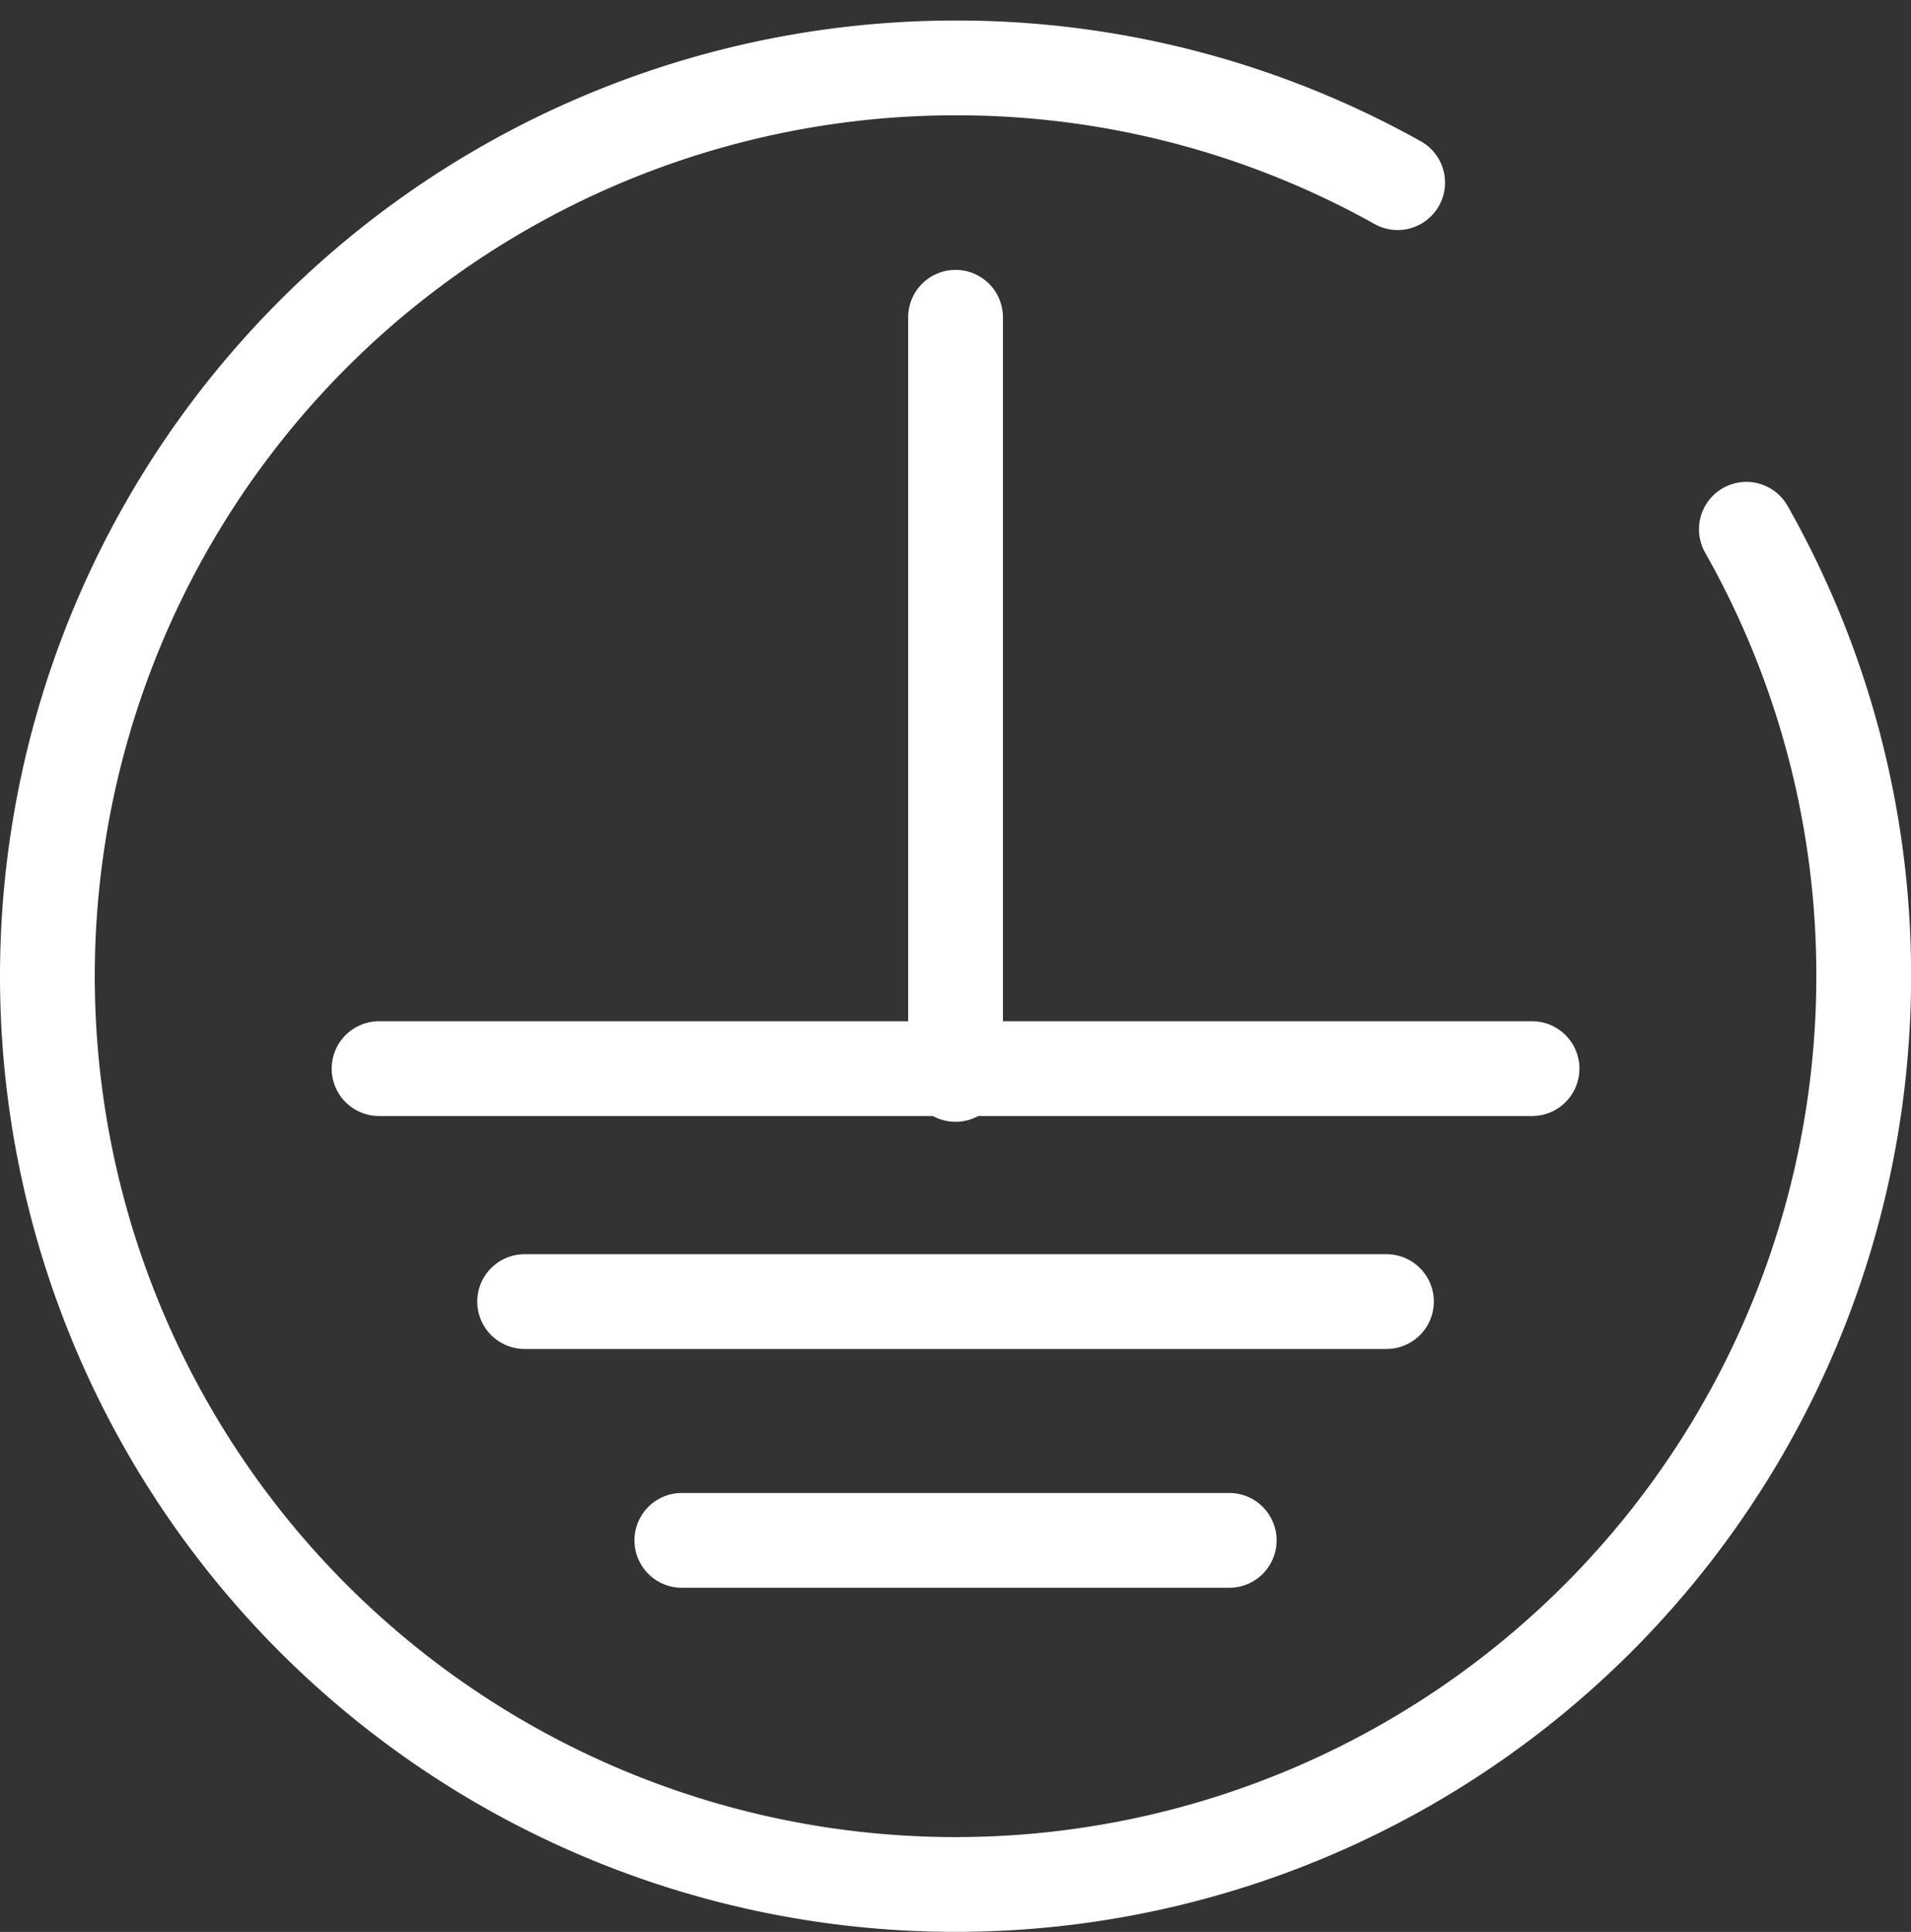
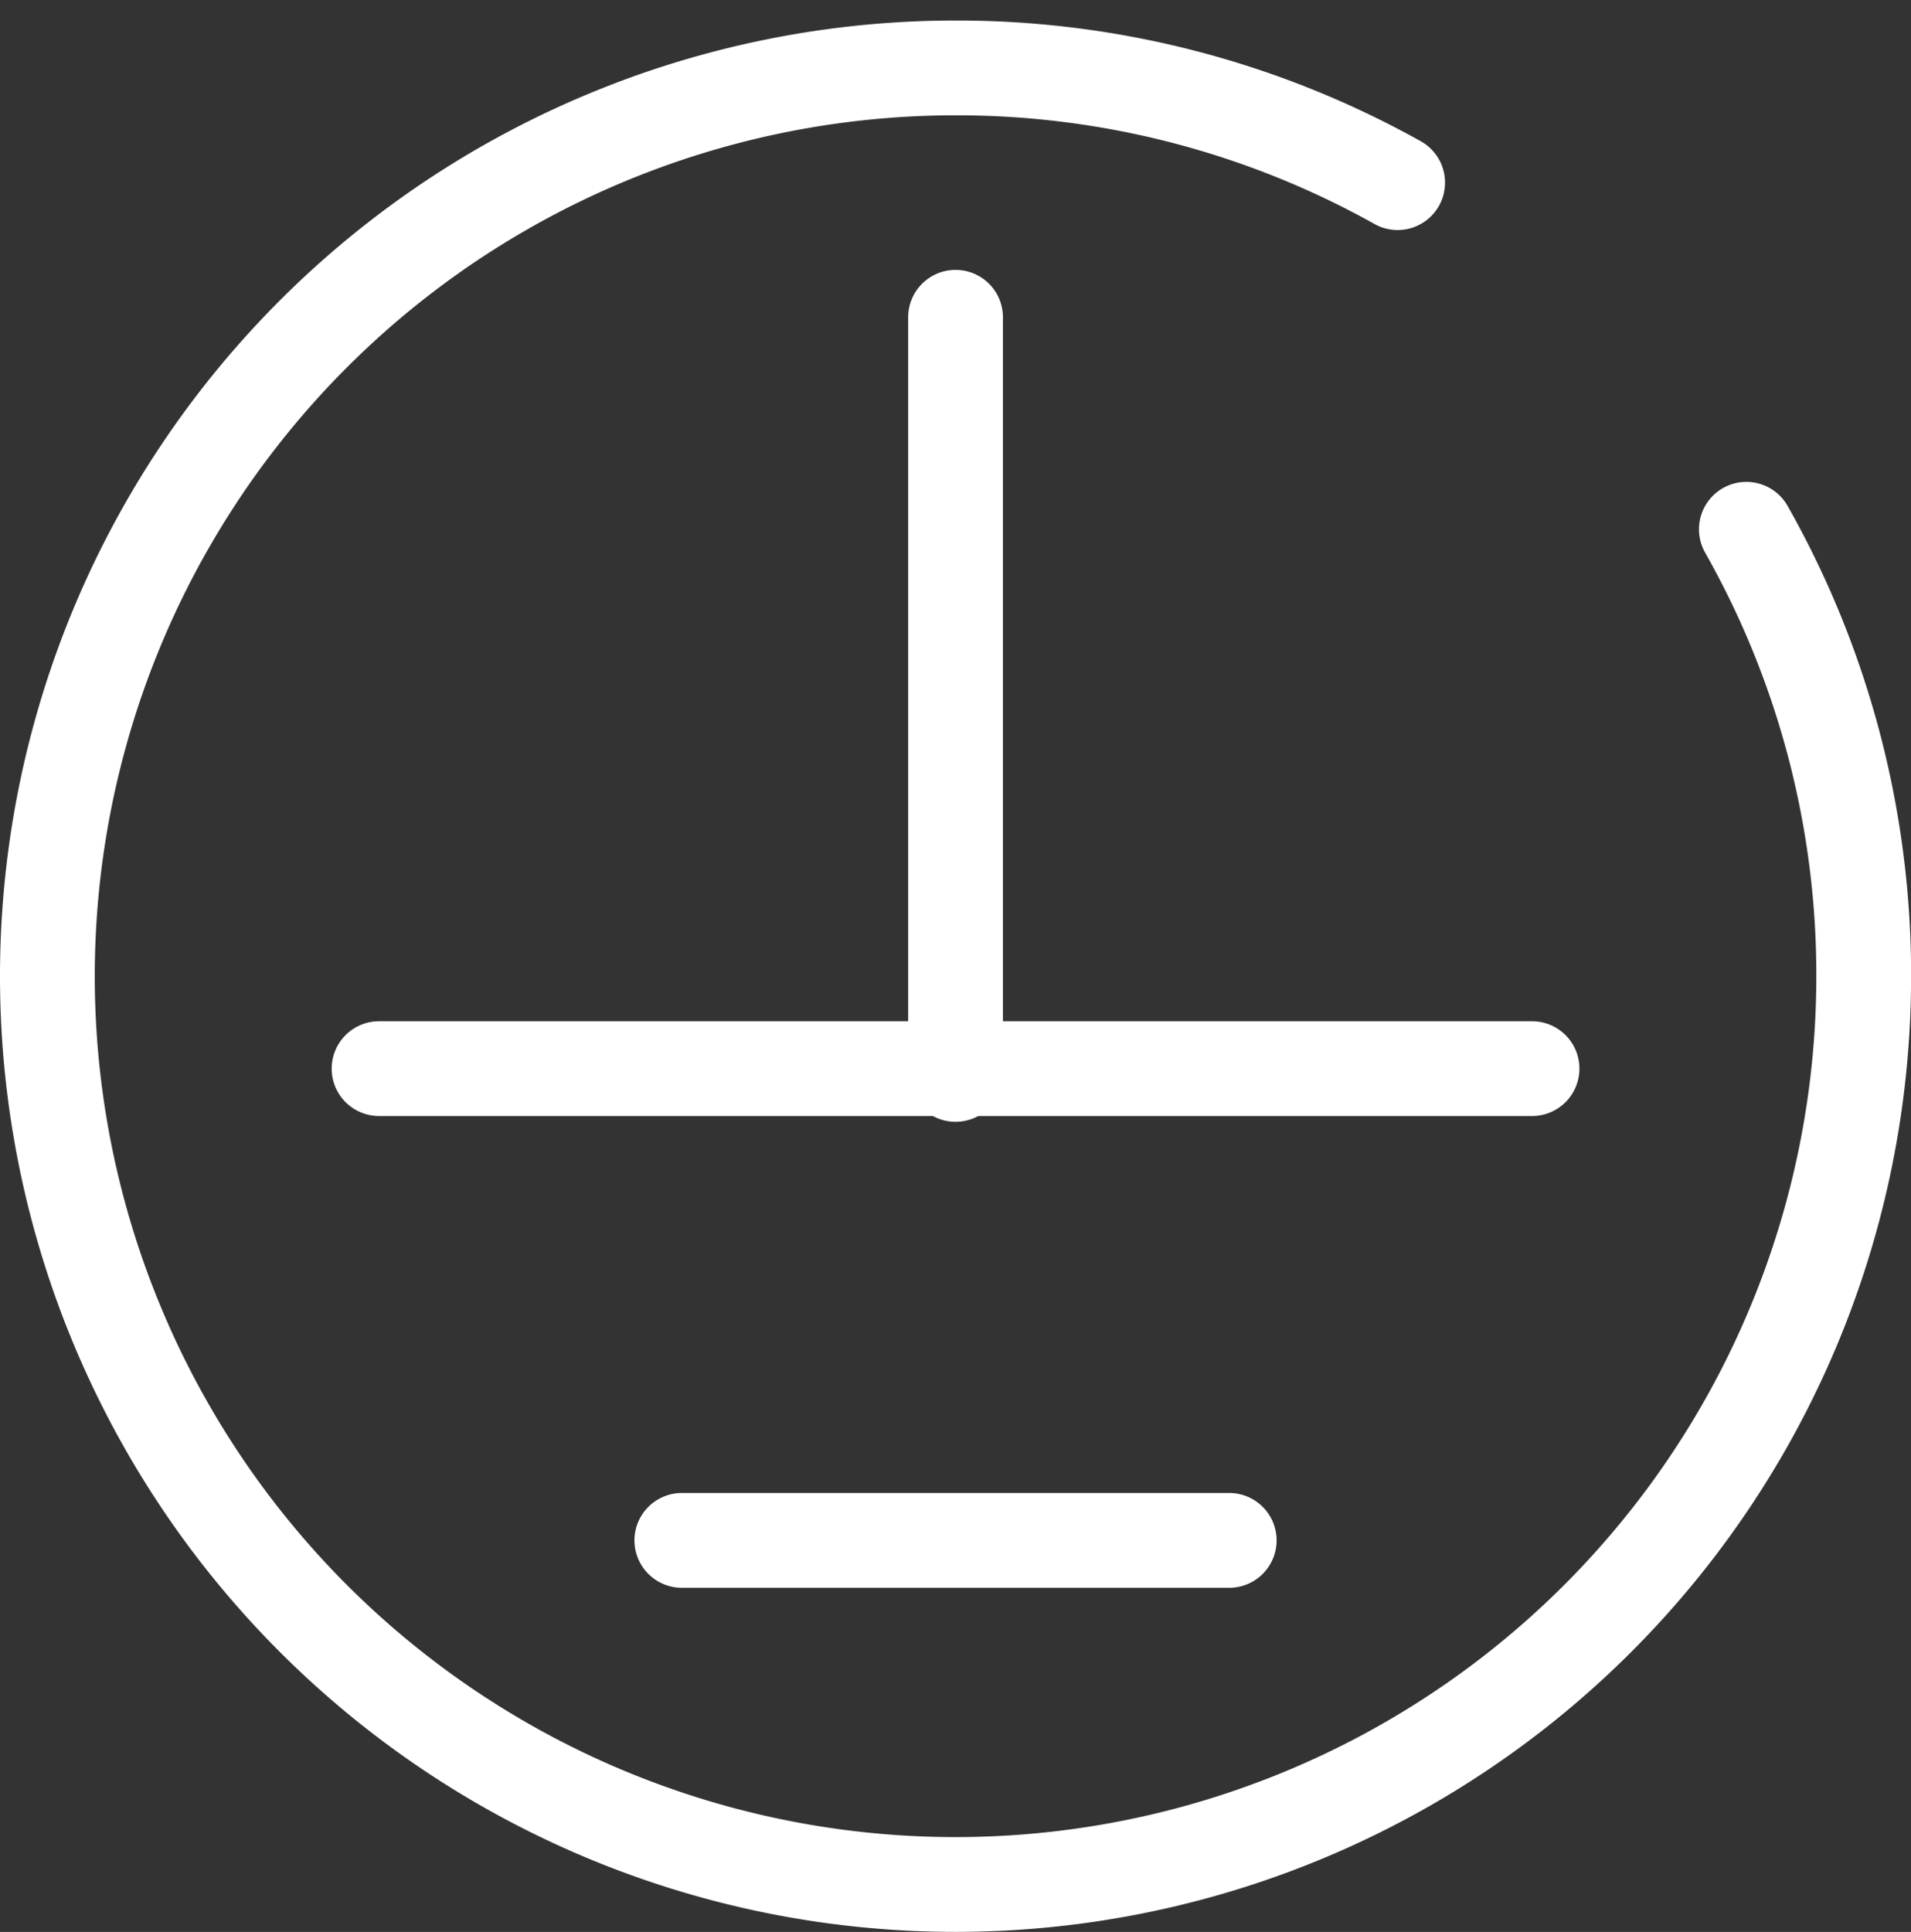
<svg xmlns="http://www.w3.org/2000/svg" width="40.326" height="40.76" viewBox="0 0 40.326 40.76">
  <rect x="0" y="0" width="40.326" height="40.76" fill="#333333" stroke="none" />
  <defs>
    <clipPath id="clip-path">
      <path id="Pfad_3882" data-name="Pfad 3882" d="M0-51.22H39.193V-90.413H0Z" transform="translate(0 90.413)" fill="none" />
    </clipPath>
  </defs>
  <g id="Gruppe_510" data-name="Gruppe 510" transform="translate(-812.283 -2217.843)">
    <g id="Gruppe_508" data-name="Gruppe 508" transform="translate(812.85 2308.256)">
      <g id="Gruppe_504" data-name="Gruppe 504" transform="translate(19.597 -83.719)">
        <path id="Pfad_3883" data-name="Pfad 3883" d="M0,0V15.974" fill="none" stroke="#fff" stroke-linecap="round" stroke-linejoin="round" stroke-width="2" />
      </g>
      <g id="Gruppe_505" data-name="Gruppe 505" transform="translate(7.432 -67.867)">
        <path id="Pfad_3884" data-name="Pfad 3884" d="M0,0H24.33" fill="none" stroke="#fff" stroke-linecap="round" stroke-linejoin="round" stroke-width="2" />
      </g>
      <g id="Gruppe_506" data-name="Gruppe 506" transform="translate(10.504 -62.952)">
-         <path id="Pfad_3885" data-name="Pfad 3885" d="M0,0H18.186" fill="none" stroke="#fff" stroke-linecap="round" stroke-linejoin="round" stroke-width="2" />
-       </g>
+         </g>
      <g id="Gruppe_507" data-name="Gruppe 507" transform="translate(13.821 -57.914)">
        <path id="Pfad_3886" data-name="Pfad 3886" d="M0,0H11.551" fill="none" stroke="#fff" stroke-linecap="round" stroke-linejoin="round" stroke-width="2" />
      </g>
    </g>
    <g id="Gruppe_509" data-name="Gruppe 509" transform="translate(813.283 2219.276)">
      <path id="Pfad_3881" data-name="Pfad 3881" d="M-37.235-3.163a19.075,19.075,0,0,0-9.33-2.42A19.163,19.163,0,0,0-65.728,13.58,19.163,19.163,0,0,0-46.565,32.743,19.163,19.163,0,0,0-27.4,13.58a19.078,19.078,0,0,0-2.476-9.429" transform="translate(65.728 5.583)" fill="none" stroke="#fff" stroke-linecap="round" stroke-linejoin="round" stroke-width="2" />
    </g>
  </g>
</svg>